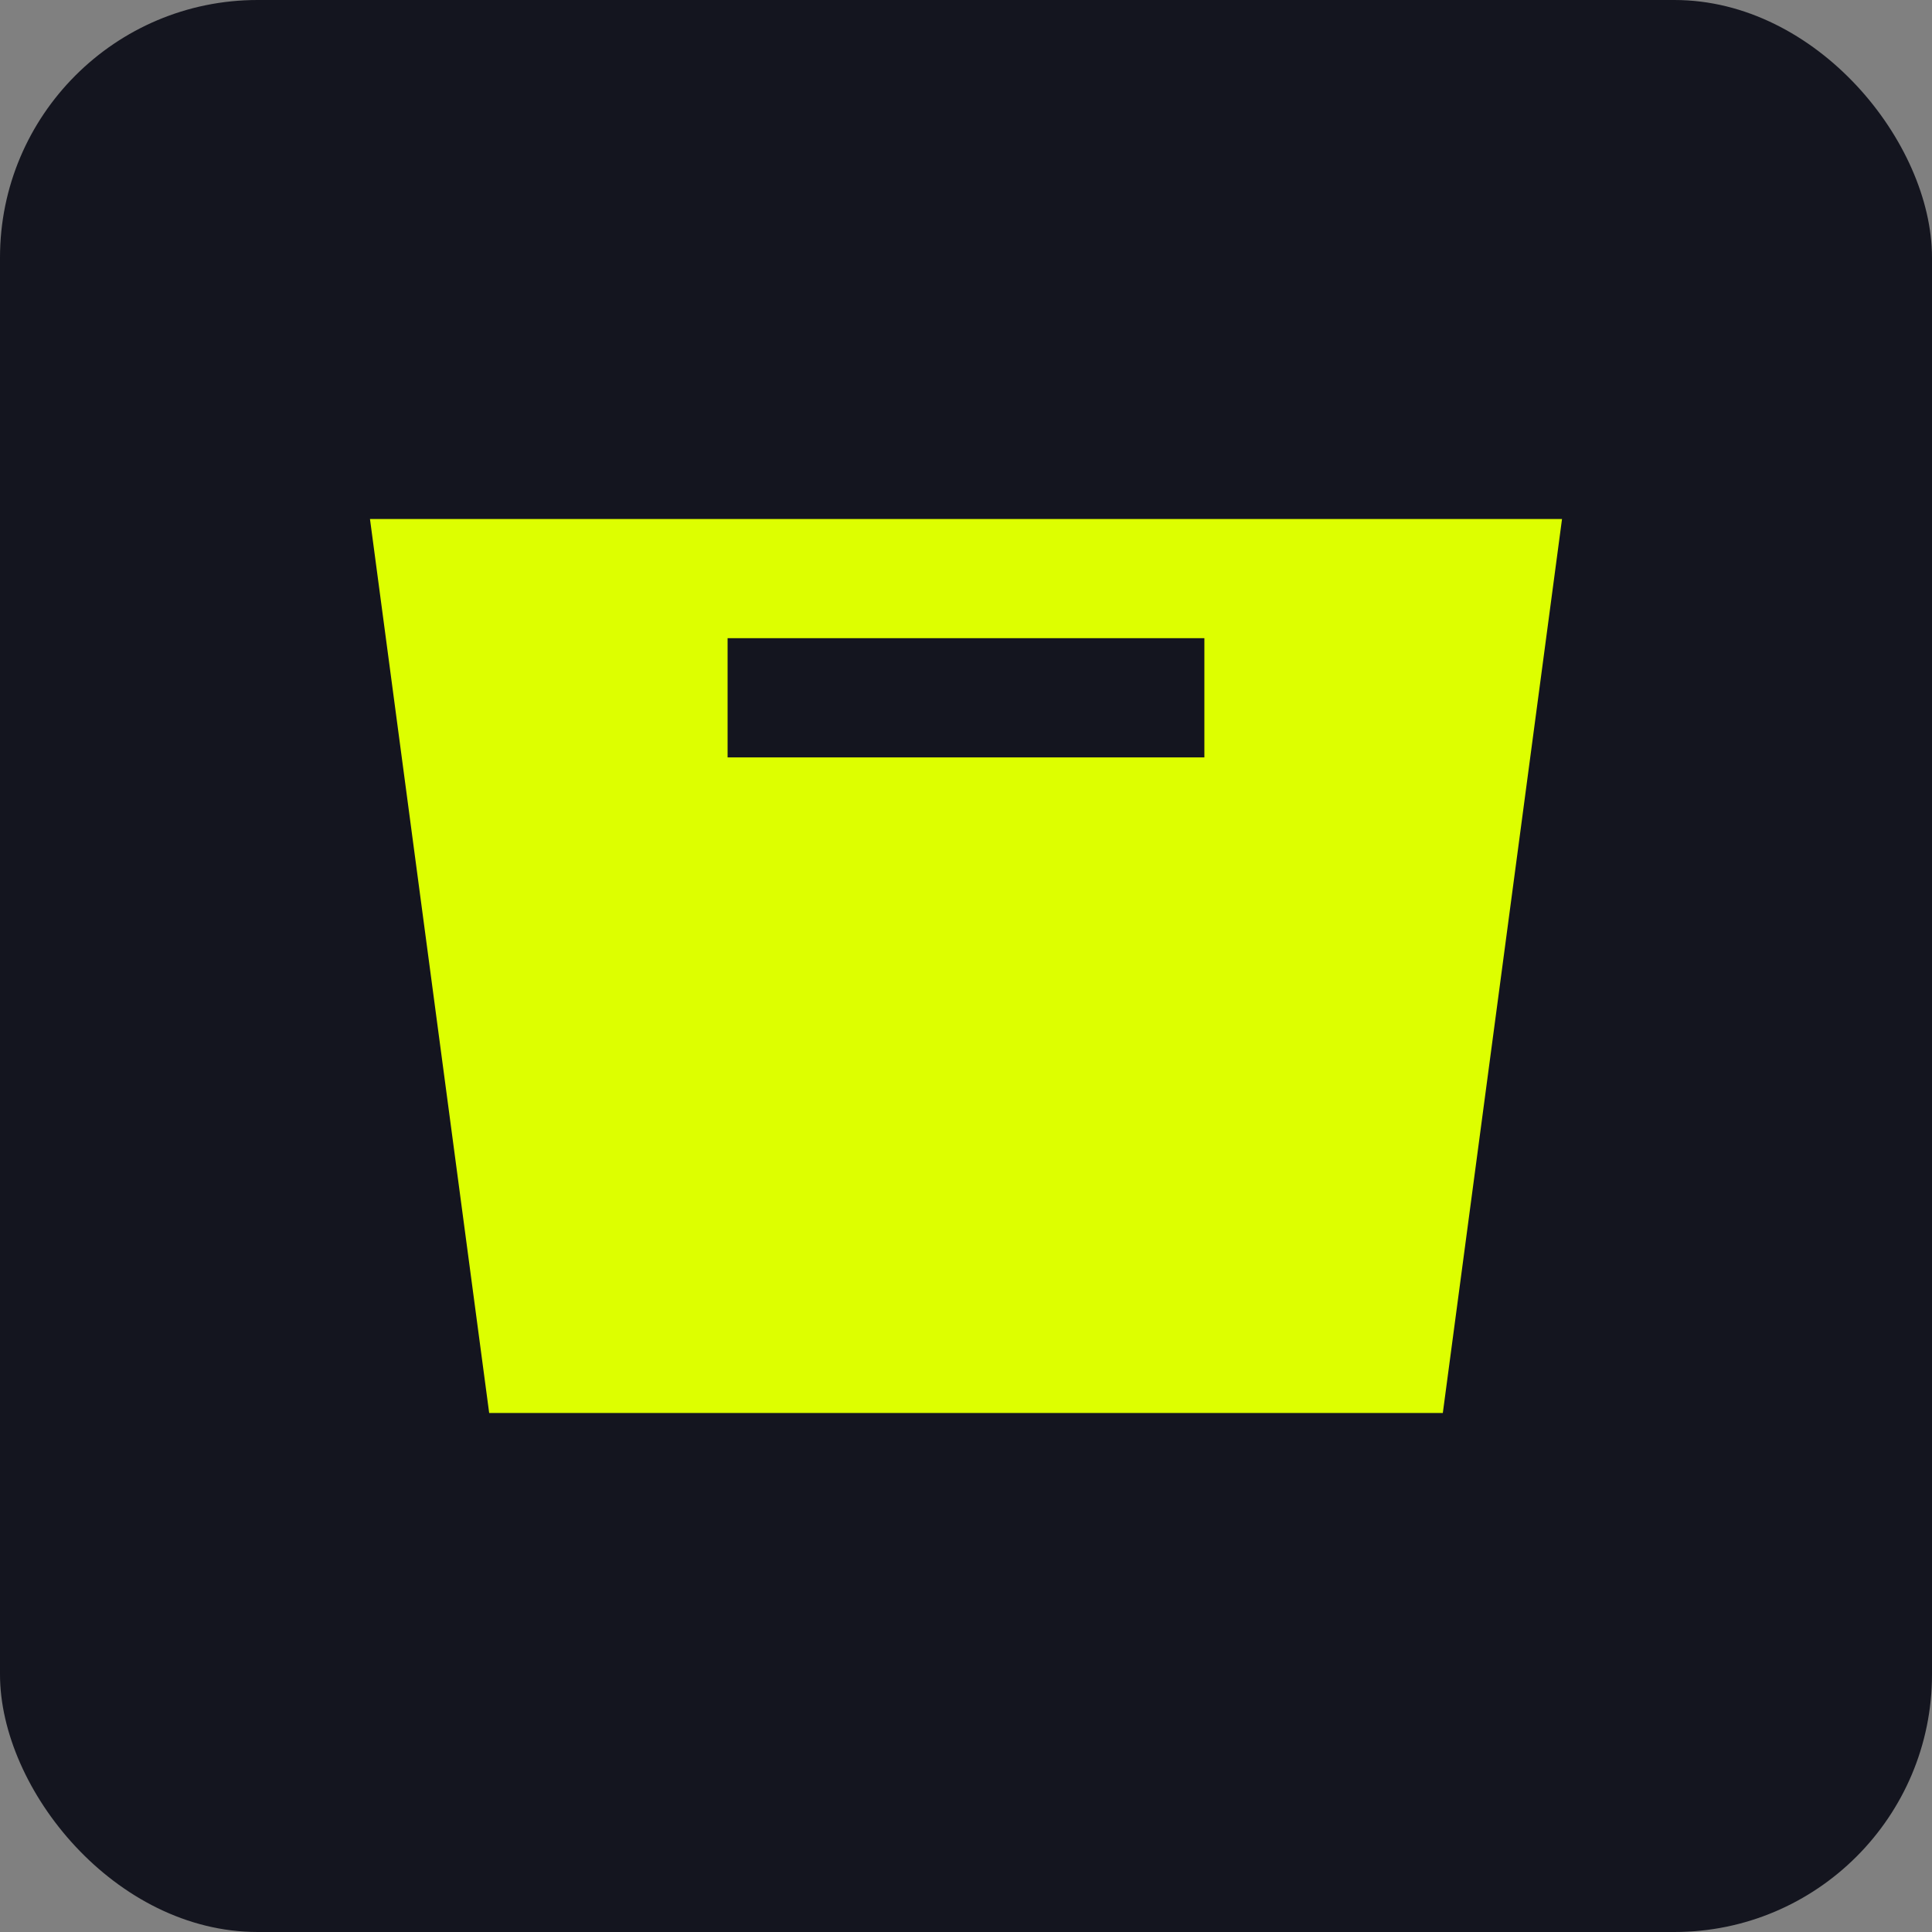
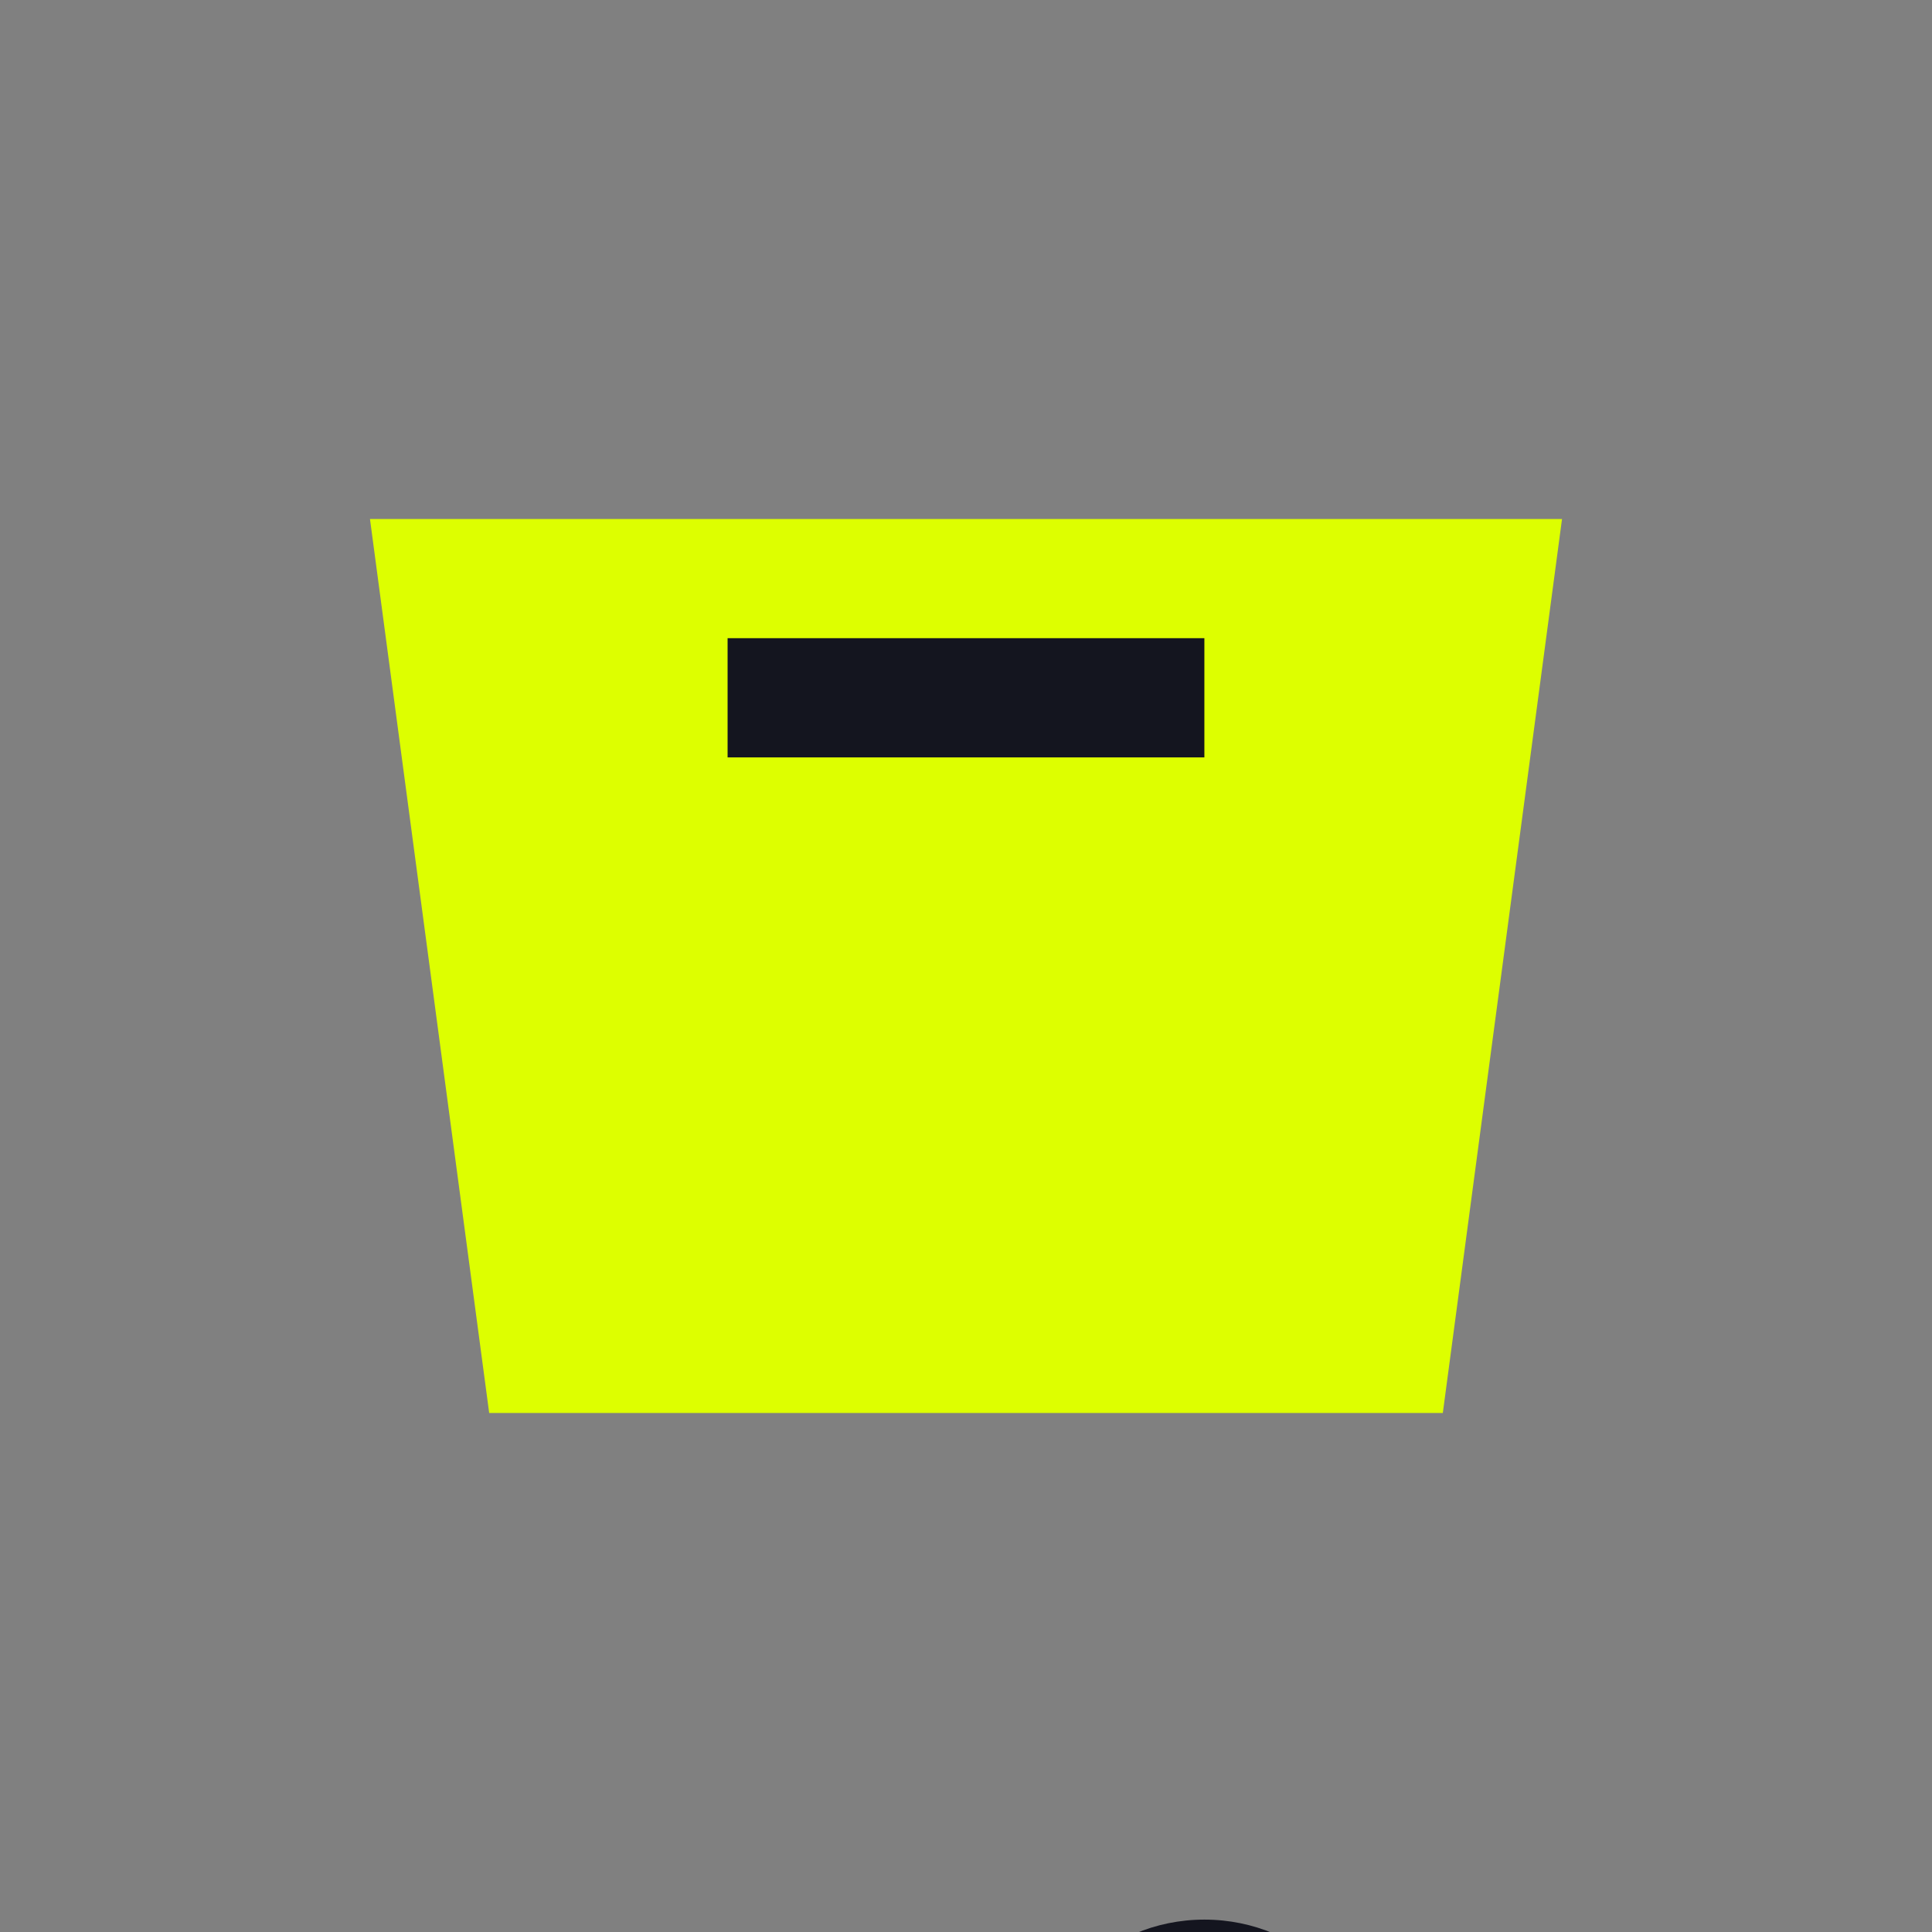
<svg xmlns="http://www.w3.org/2000/svg" width="60" height="60" viewBox="0 0 60 60" fill="none">
  <rect x="0" y="0" width="60" height="60" fill="#808080" stroke="none" />
  <g clip-path="url(#clip0_106_14169)">
-     <rect width="60" height="60" rx="8" fill="#14151F" />
-     <path d="M11.49 16.118H48.51L44.808 43.882H15.192L11.49 16.118Z" fill="#DDFF00" />
+     <path d="M11.49 16.118H48.51L44.808 43.882H15.192Z" fill="#DDFF00" />
    <path d="M37.403 19.82V23.521L22.596 23.521L22.596 19.82L37.403 19.82Z" fill="#14151F" />
    <circle cx="37.404" cy="65.168" r="5.553" fill="#14151F" />
  </g>
  <defs>
    <clipPath id="clip0_106_14169">
      <rect width="60" height="60" rx="8" fill="white" />
    </clipPath>
  </defs>
</svg>